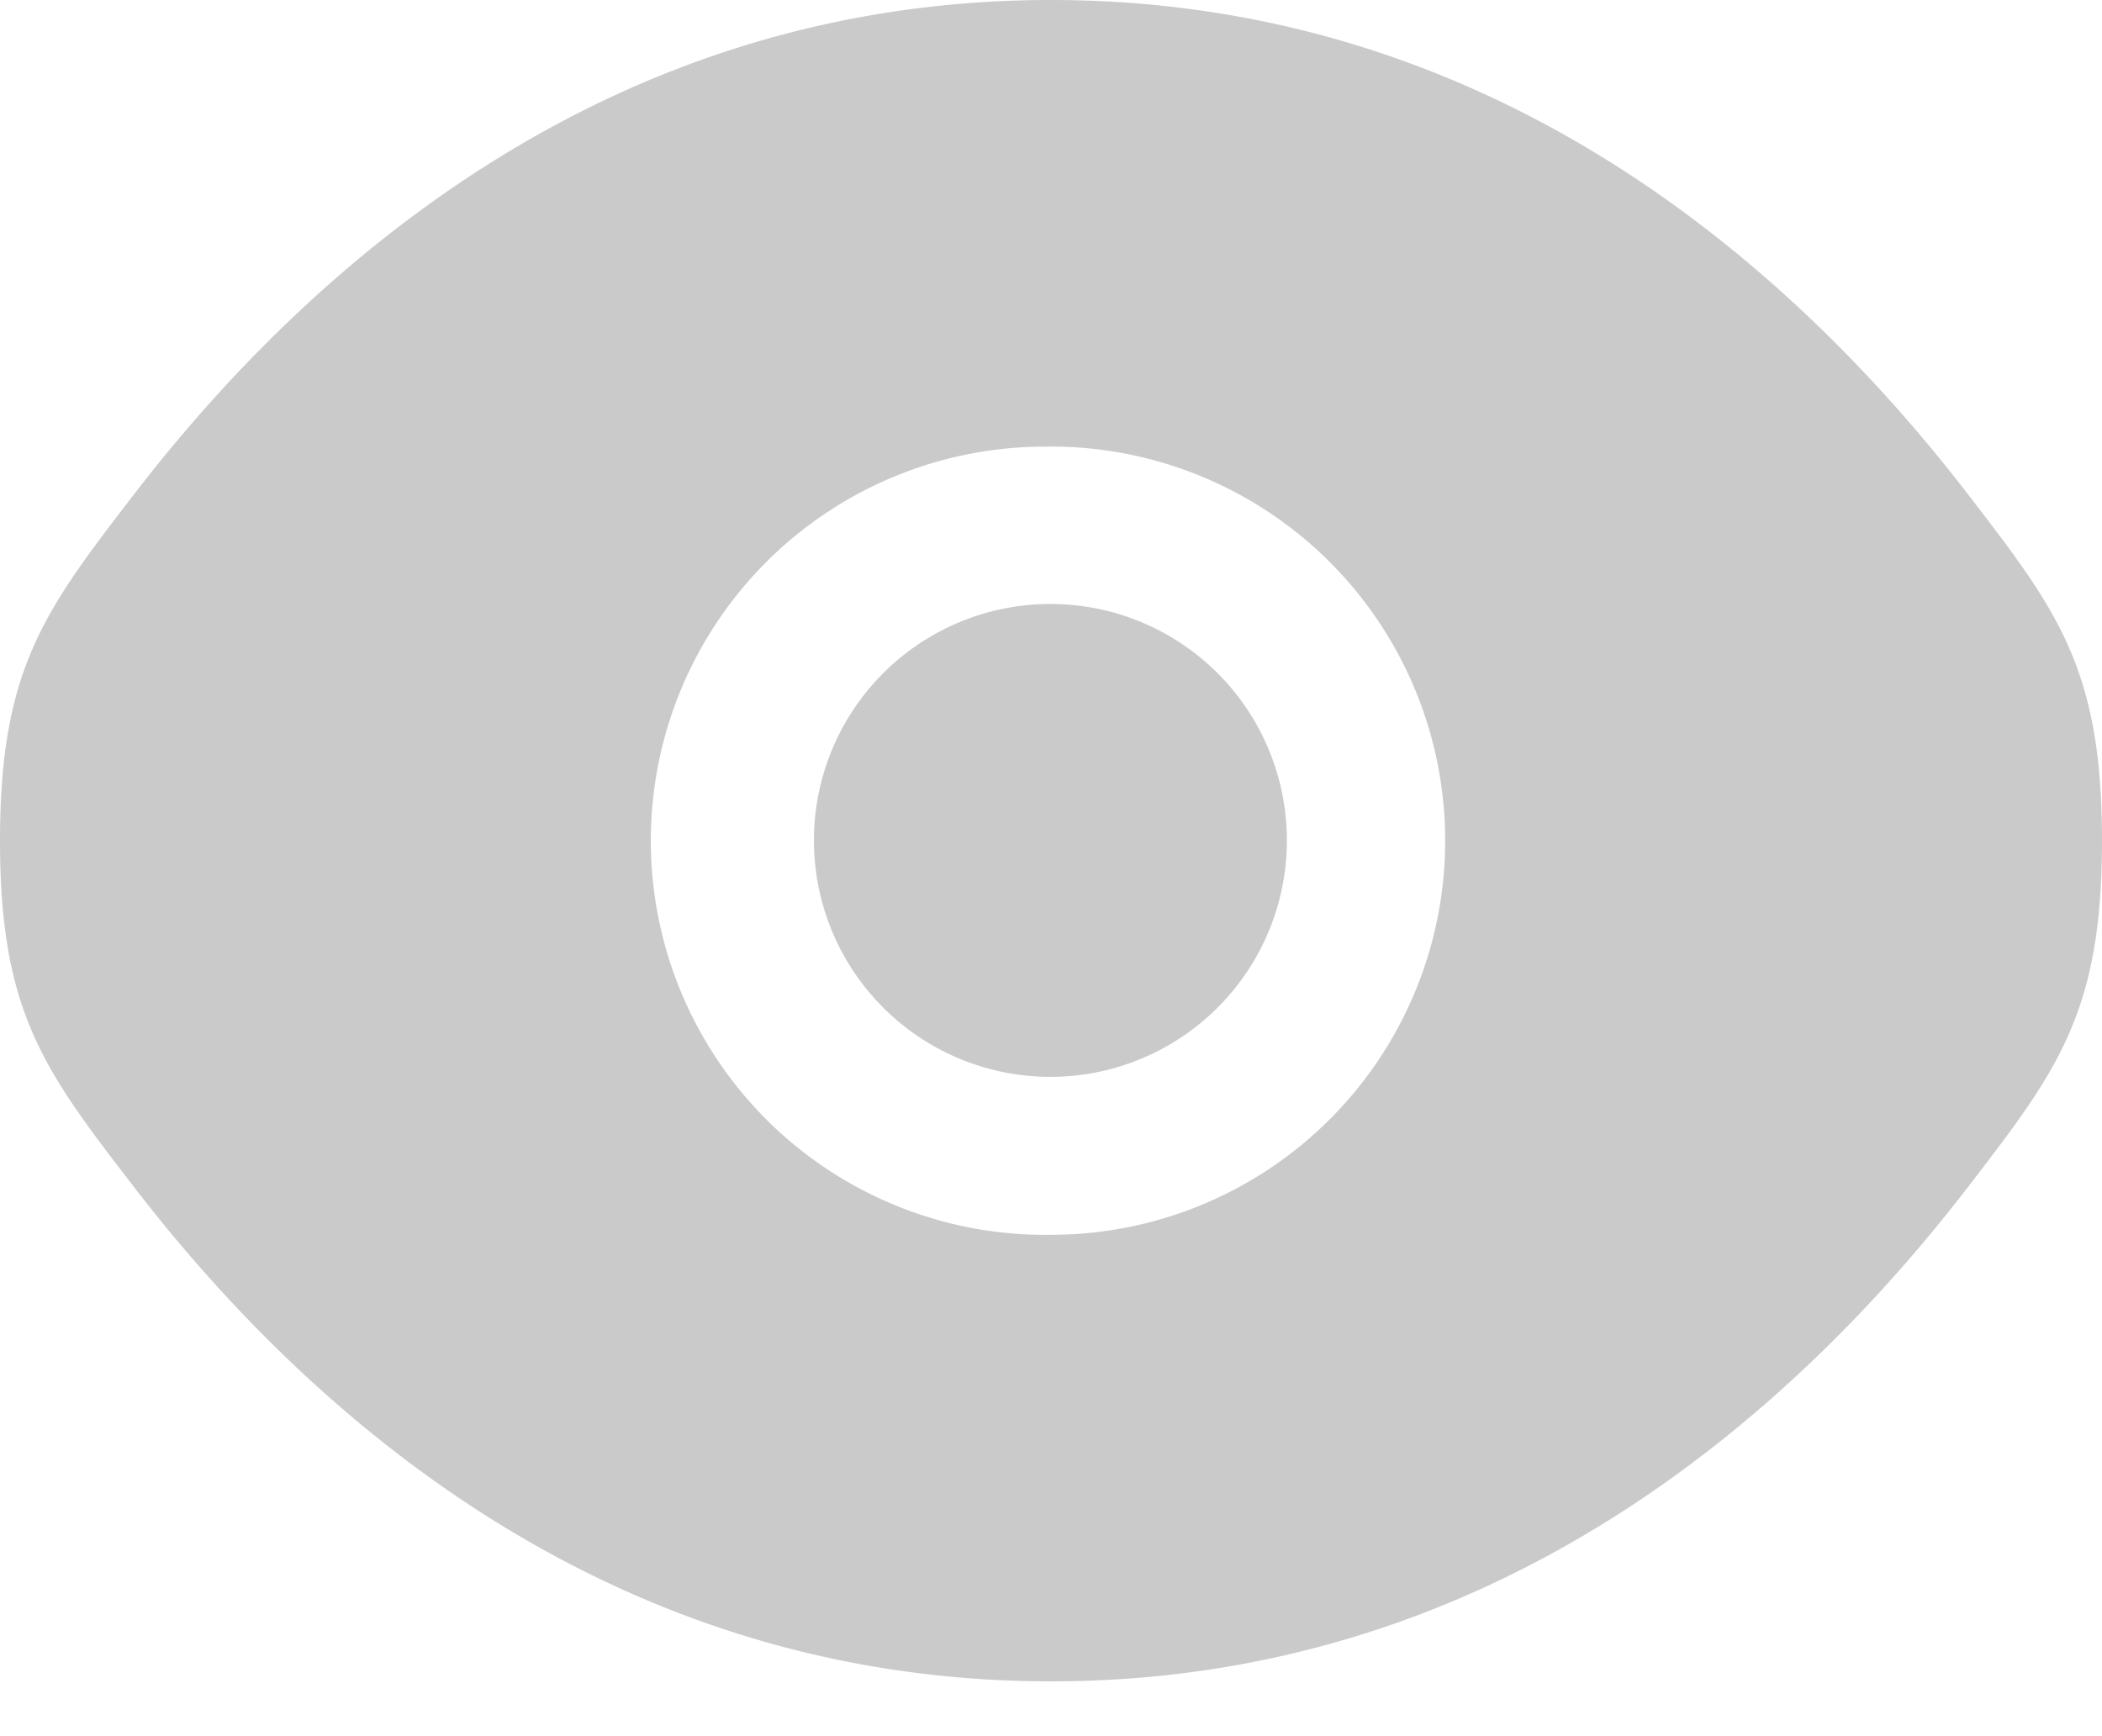
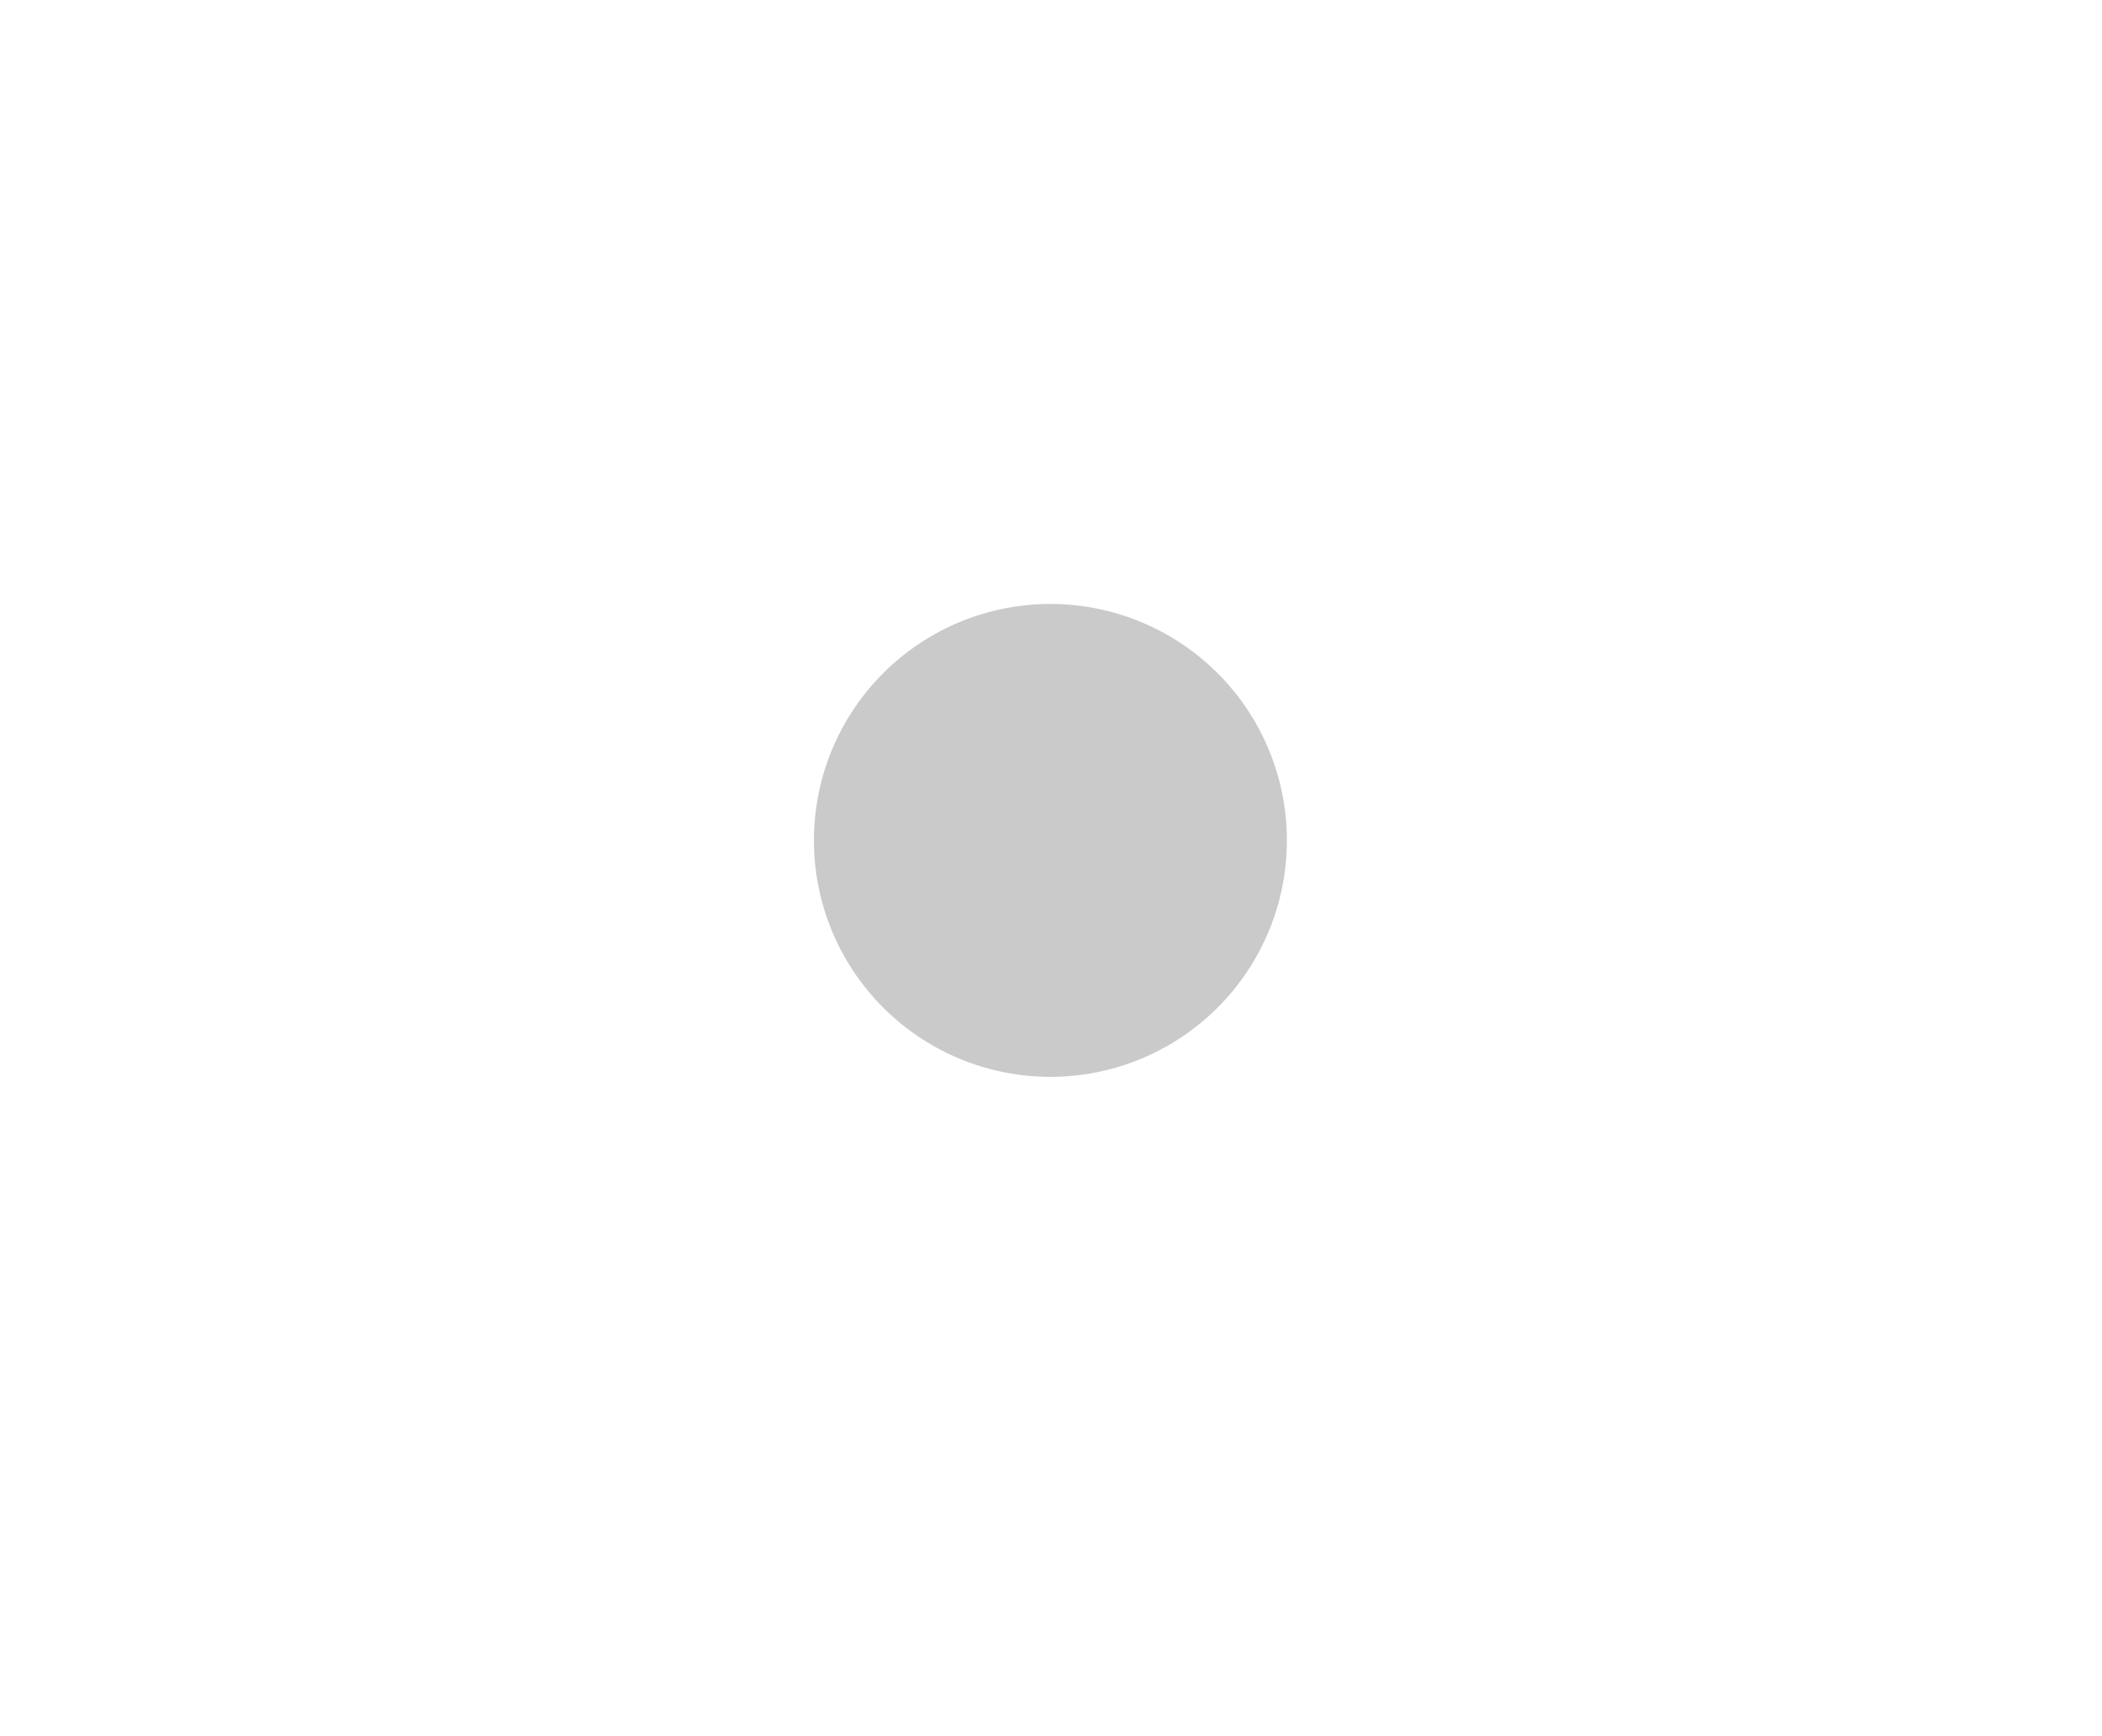
<svg xmlns="http://www.w3.org/2000/svg" width="23" height="19" viewBox="0 0 23 19" fill="none">
  <path d="M8.906 9.197a2.587 2.587 0 1 1 5.175 0 2.587 2.587 0 0 1-5.175 0z" fill="#7C7C7C" fill-opacity=".4" />
-   <path fill-rule="evenodd" clip-rule="evenodd" d="M0 9.2c0 1.886.489 2.52 1.466 3.79C3.418 15.525 6.691 18.4 11.5 18.4c4.81 0 8.082-2.875 10.034-5.41C22.51 11.72 23 11.085 23 9.2c0-1.886-.489-2.52-1.466-3.79C19.582 2.875 16.309 0 11.5 0 6.69 0 3.418 2.875 1.466 5.41.49 6.68 0 7.315 0 9.2zm11.5-4.312a4.313 4.313 0 1 0 0 8.625 4.313 4.313 0 0 0 0-8.626z" fill="#7C7C7C" fill-opacity=".4" />
</svg>